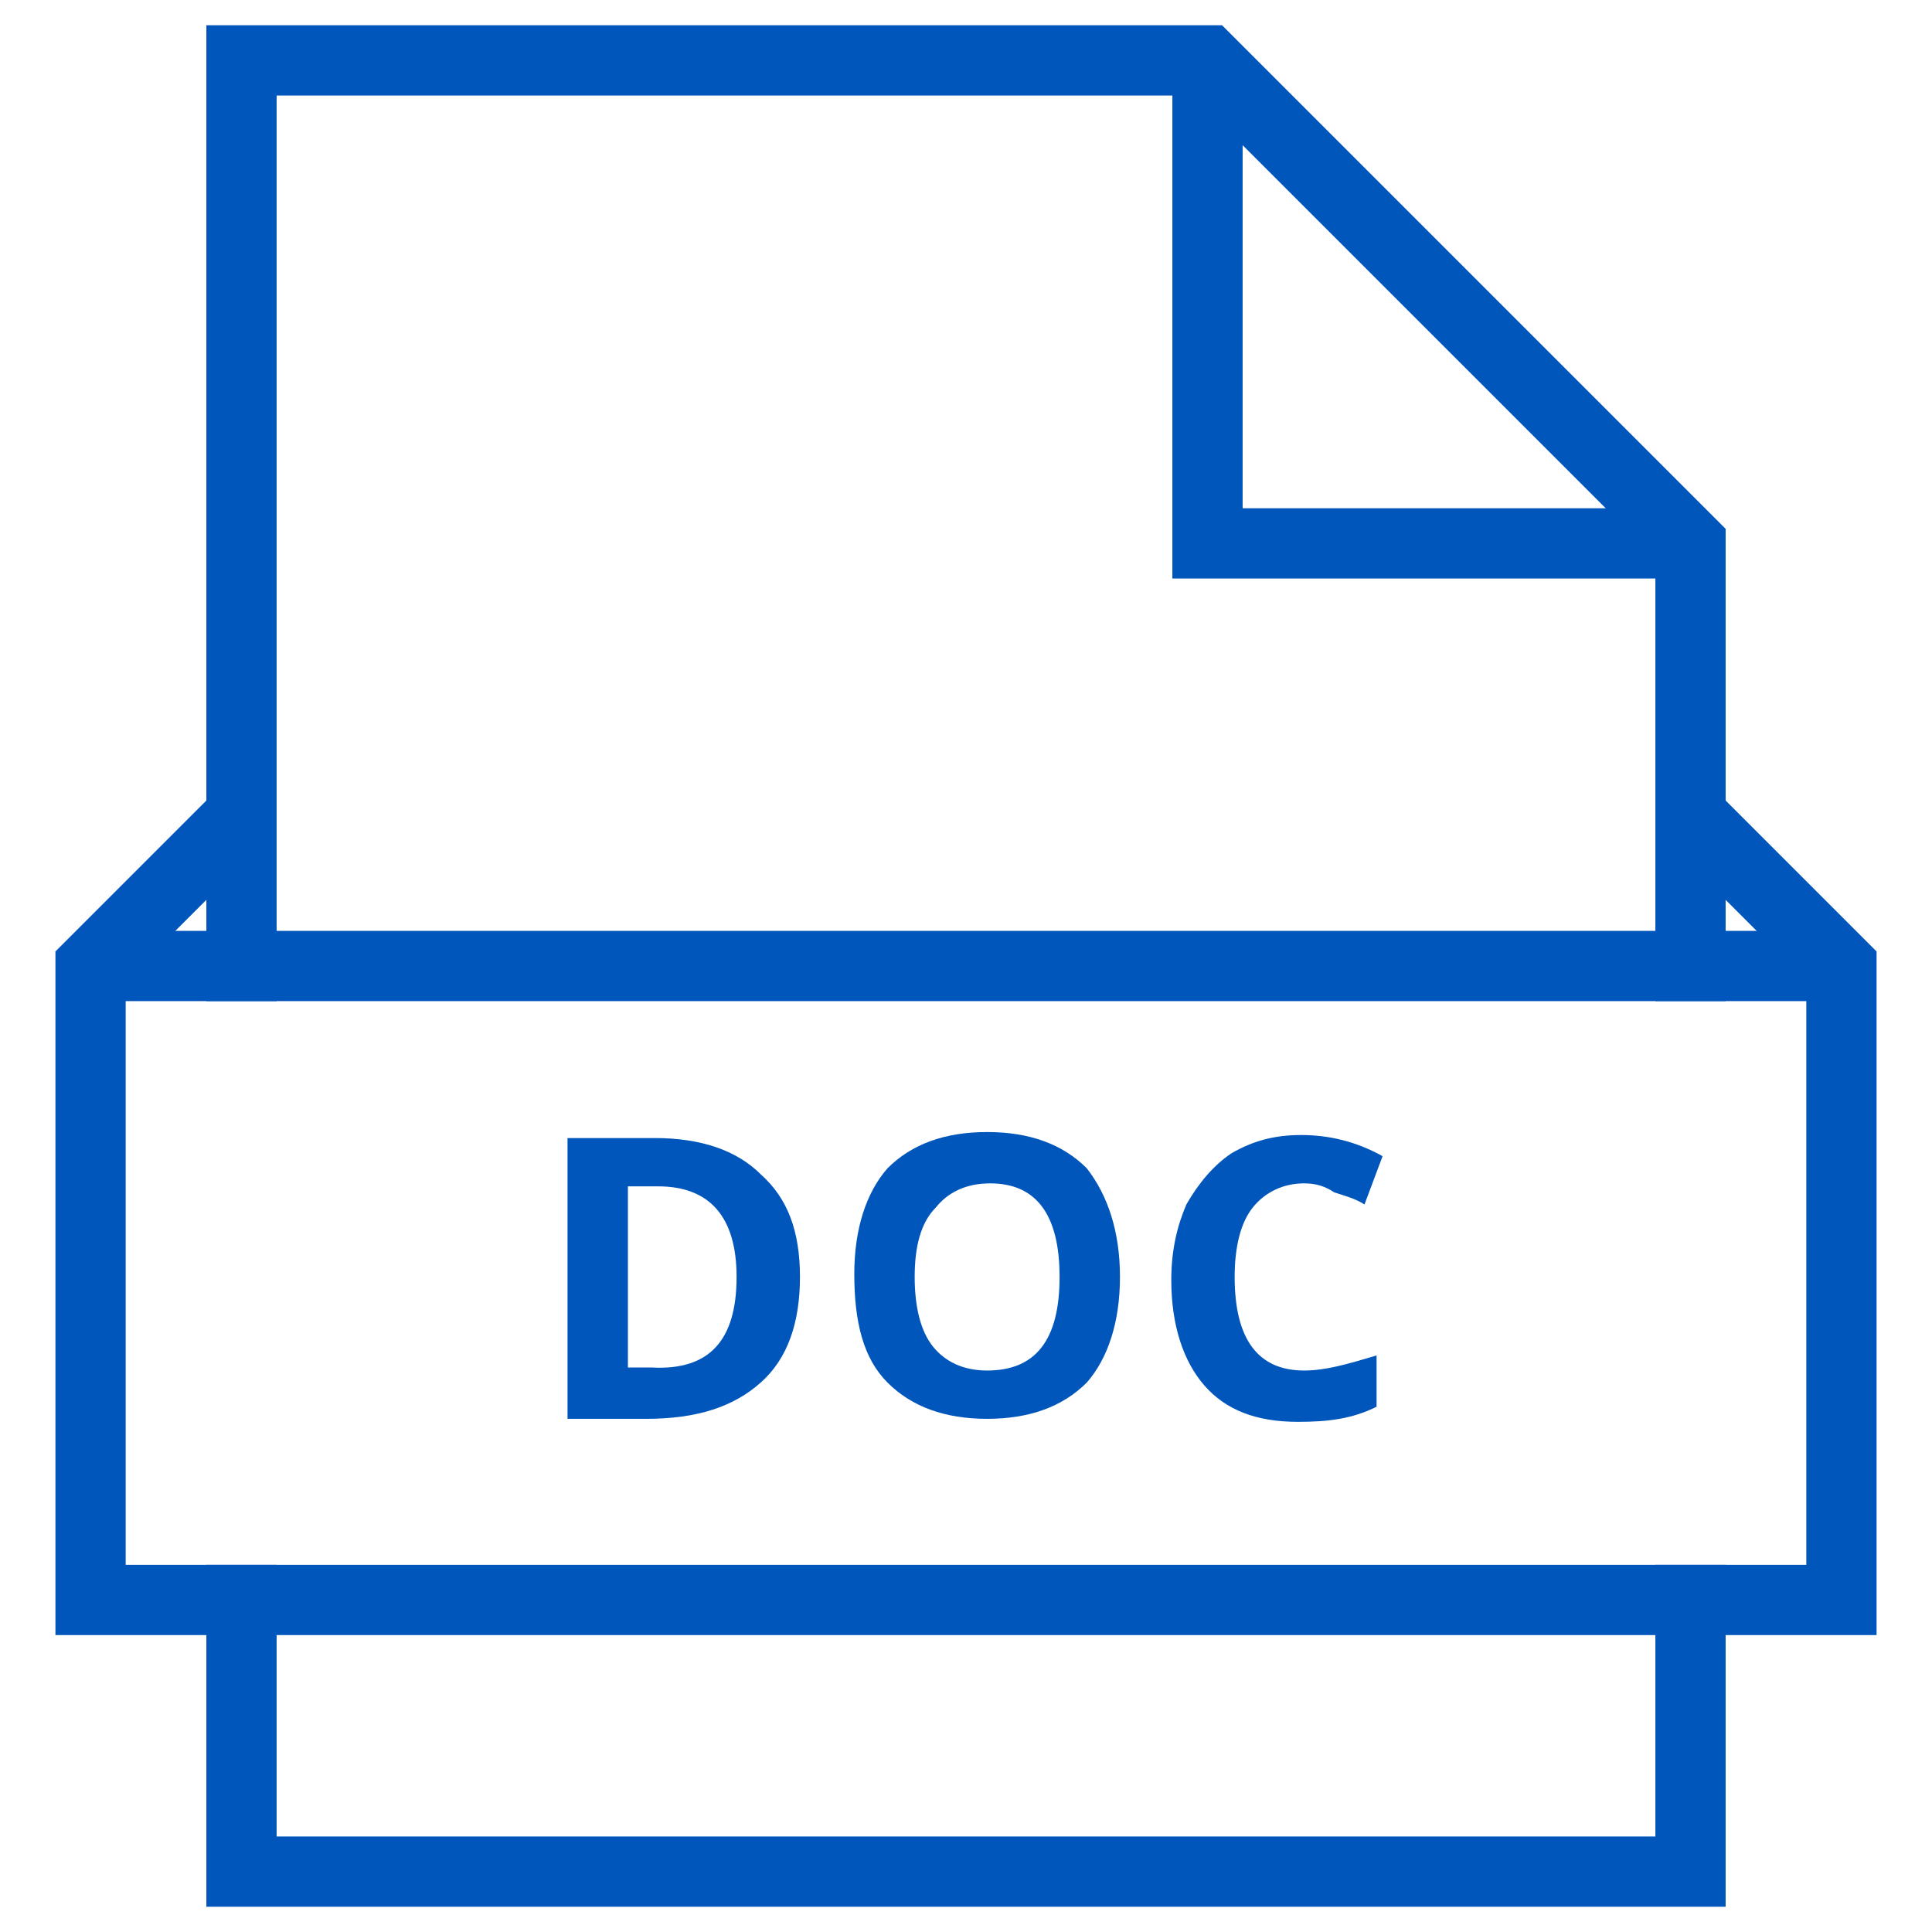
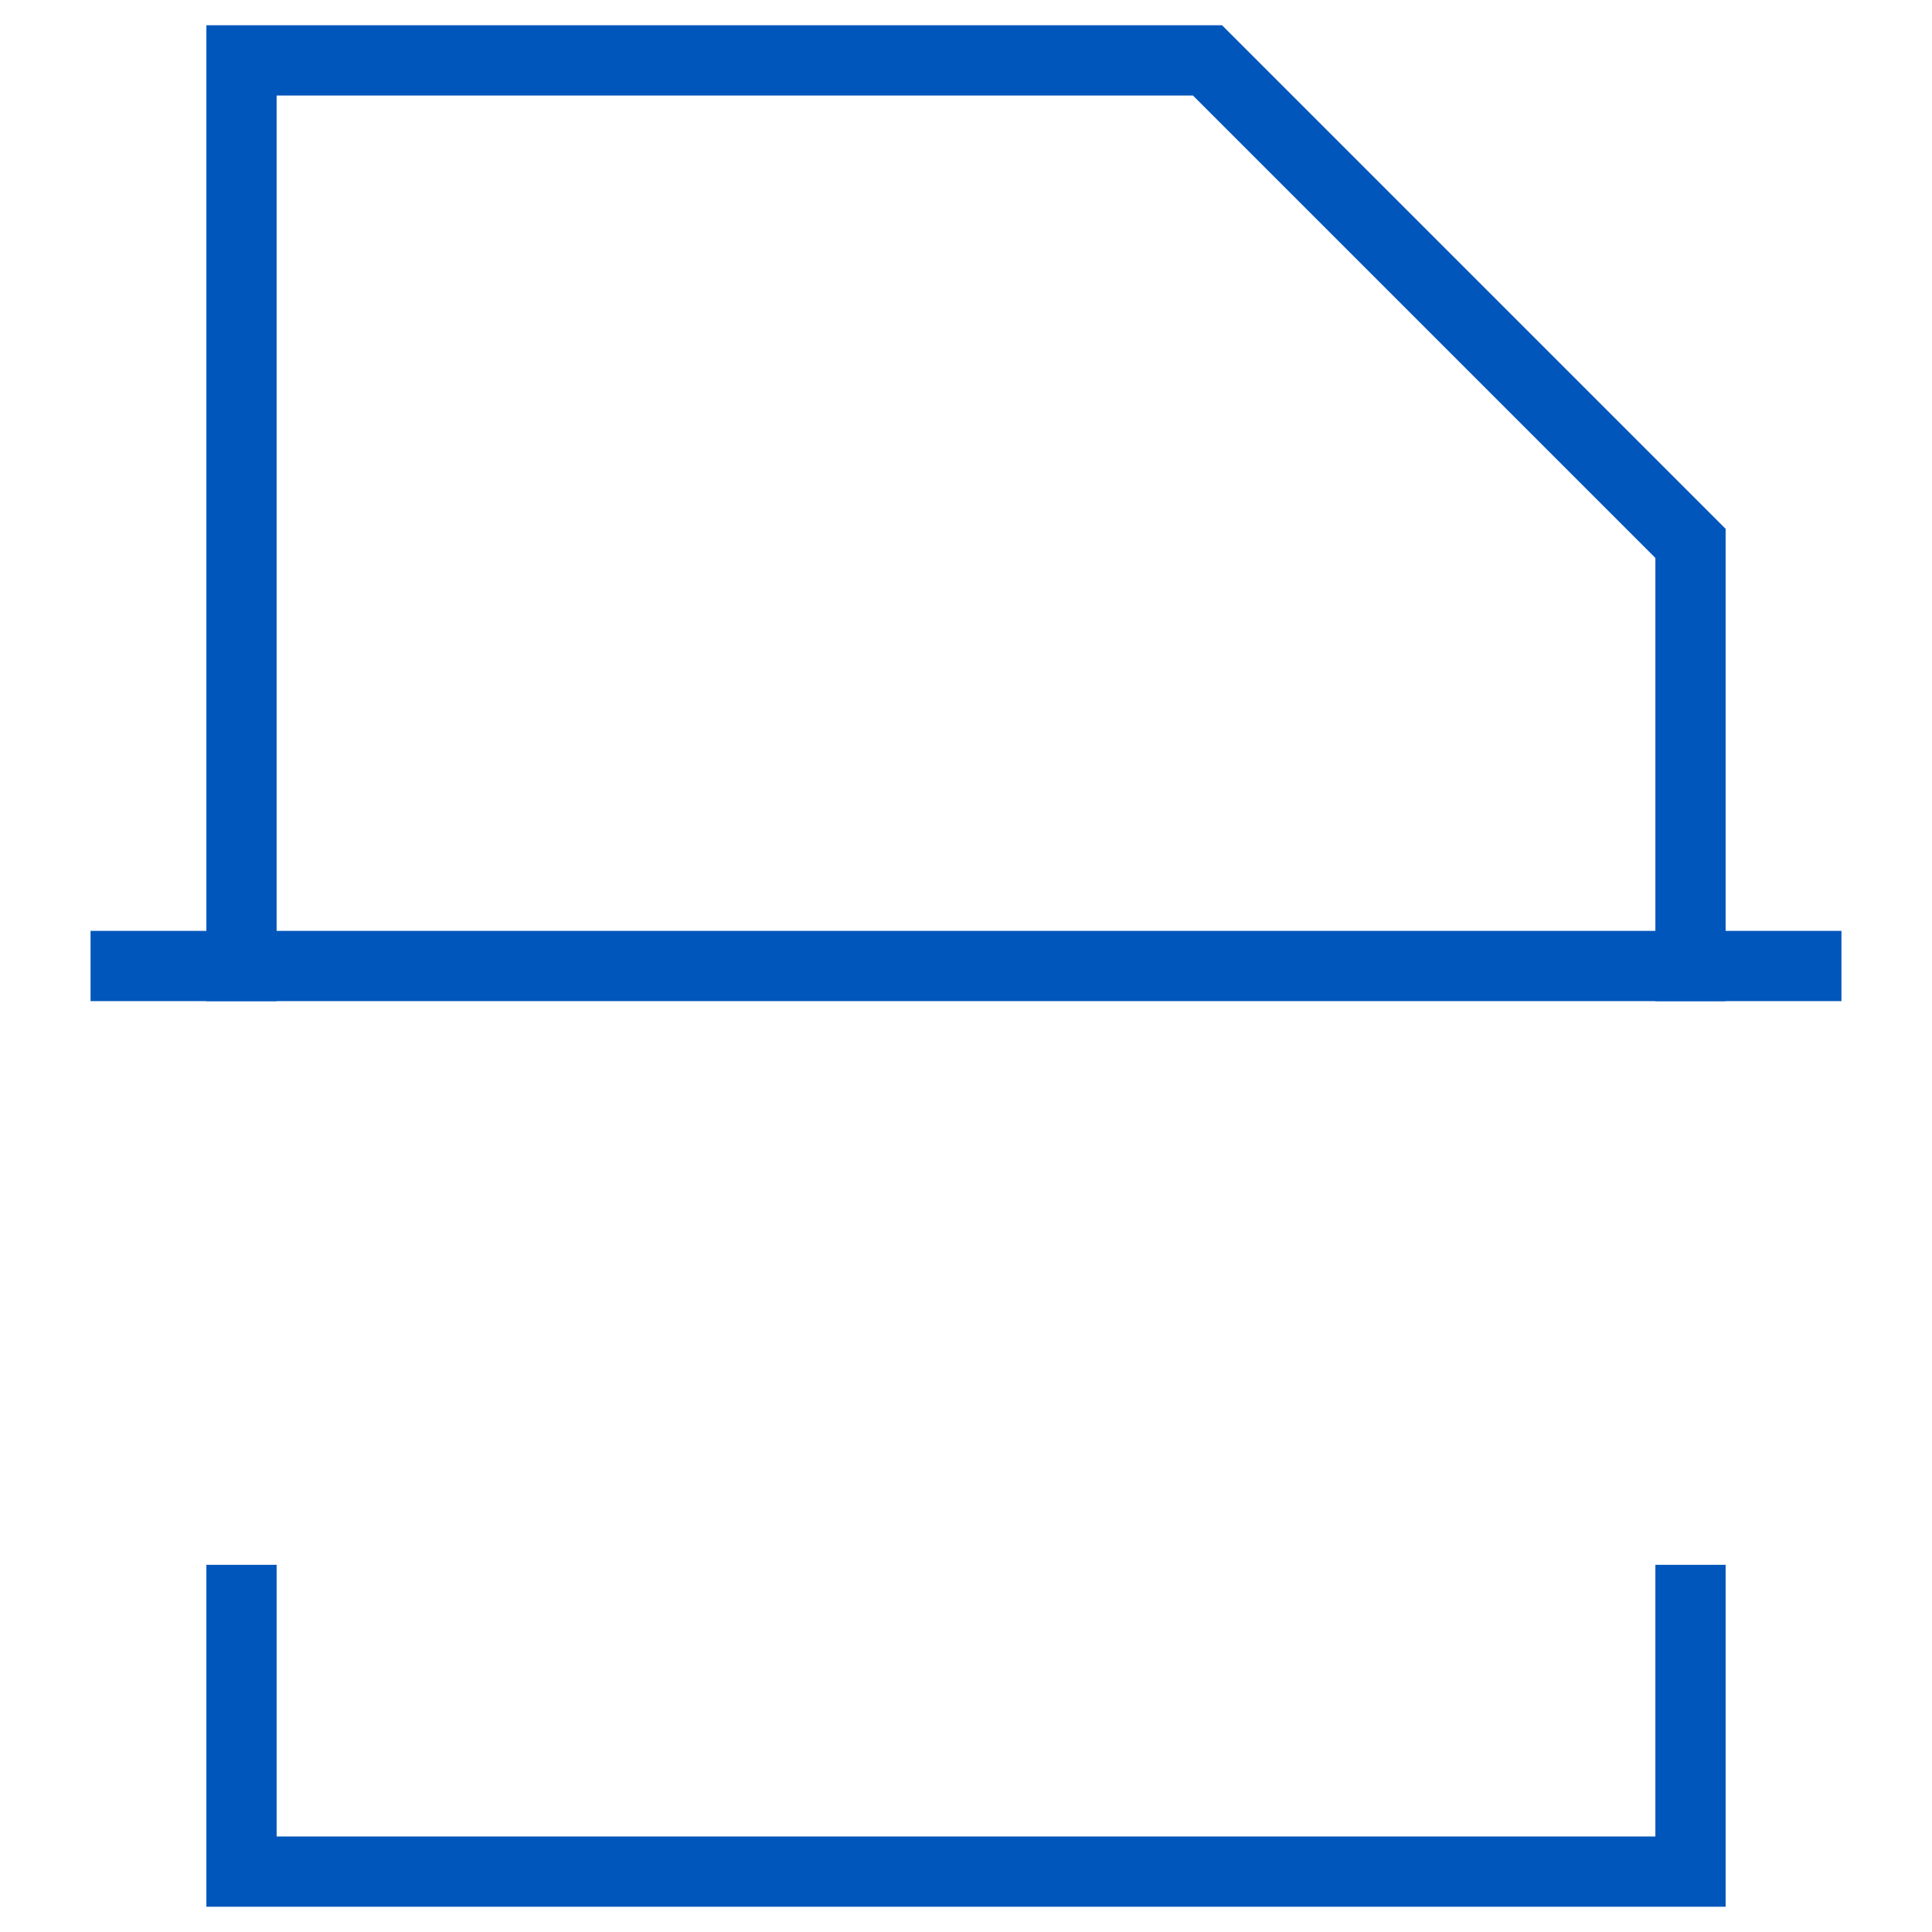
<svg xmlns="http://www.w3.org/2000/svg" width="55" height="55" viewBox="0 0 55 55" fill="none">
-   <path d="M22.773 36.352C22.773 37.641 22.43 38.672 21.656 39.359C20.883 40.047 19.852 40.391 18.391 40.391H16.156V32.398H18.648C19.938 32.398 20.969 32.742 21.656 33.43C22.43 34.117 22.773 35.062 22.773 36.352ZM20.969 36.352C20.969 34.633 20.195 33.773 18.734 33.773H17.875V38.93H18.562C20.195 39.016 20.969 38.156 20.969 36.352Z" fill="#0056BB" />
-   <path d="M31.883 36.352C31.883 37.641 31.539 38.672 30.938 39.359C30.25 40.047 29.305 40.391 28.102 40.391C26.898 40.391 25.953 40.047 25.266 39.359C24.578 38.672 24.32 37.641 24.32 36.266C24.32 34.977 24.664 33.945 25.266 33.258C25.953 32.57 26.898 32.227 28.102 32.227C29.305 32.227 30.25 32.57 30.938 33.258C31.539 34.031 31.883 35.062 31.883 36.352ZM26.039 36.352C26.039 37.211 26.211 37.898 26.555 38.328C26.898 38.758 27.414 39.016 28.102 39.016C29.477 39.016 30.164 38.156 30.164 36.352C30.164 34.547 29.477 33.688 28.188 33.688C27.5 33.688 26.984 33.945 26.641 34.375C26.211 34.805 26.039 35.492 26.039 36.352Z" fill="#0056BB" />
-   <path d="M37.125 33.688C36.523 33.688 36.008 33.945 35.664 34.375C35.32 34.805 35.148 35.492 35.148 36.352C35.148 38.156 35.836 39.016 37.125 39.016C37.727 39.016 38.328 38.844 39.188 38.586V40.047C38.5 40.391 37.812 40.477 36.953 40.477C35.75 40.477 34.891 40.133 34.289 39.445C33.688 38.758 33.344 37.727 33.344 36.438C33.344 35.578 33.516 34.891 33.773 34.289C34.117 33.688 34.547 33.172 35.062 32.828C35.664 32.484 36.266 32.312 37.039 32.312C37.812 32.312 38.586 32.484 39.359 32.914L38.844 34.289C38.586 34.117 38.242 34.031 37.984 33.945C37.727 33.773 37.469 33.688 37.125 33.688Z" fill="#0056BB" />
-   <path d="M34.375 1.719V15.469H48.125" stroke="#0056BB" stroke-width="2" stroke-miterlimit="10" />
  <path d="M48.125 27.5V15.469L34.375 1.719H6.875V27.5" stroke="#0056BB" stroke-width="2" stroke-miterlimit="10" stroke-linecap="square" />
  <path d="M6.875 45.547V53.281H48.125V45.547" stroke="#0056BB" stroke-width="2" stroke-miterlimit="10" stroke-linecap="square" />
  <path d="M52.422 27.5H2.578" stroke="#0056BB" stroke-width="2" stroke-miterlimit="10" />
-   <path d="M6.875 23.203L2.578 27.5V45.547H52.422V27.5L48.125 23.203" stroke="#0056BB" stroke-width="2" stroke-miterlimit="10" />
</svg>